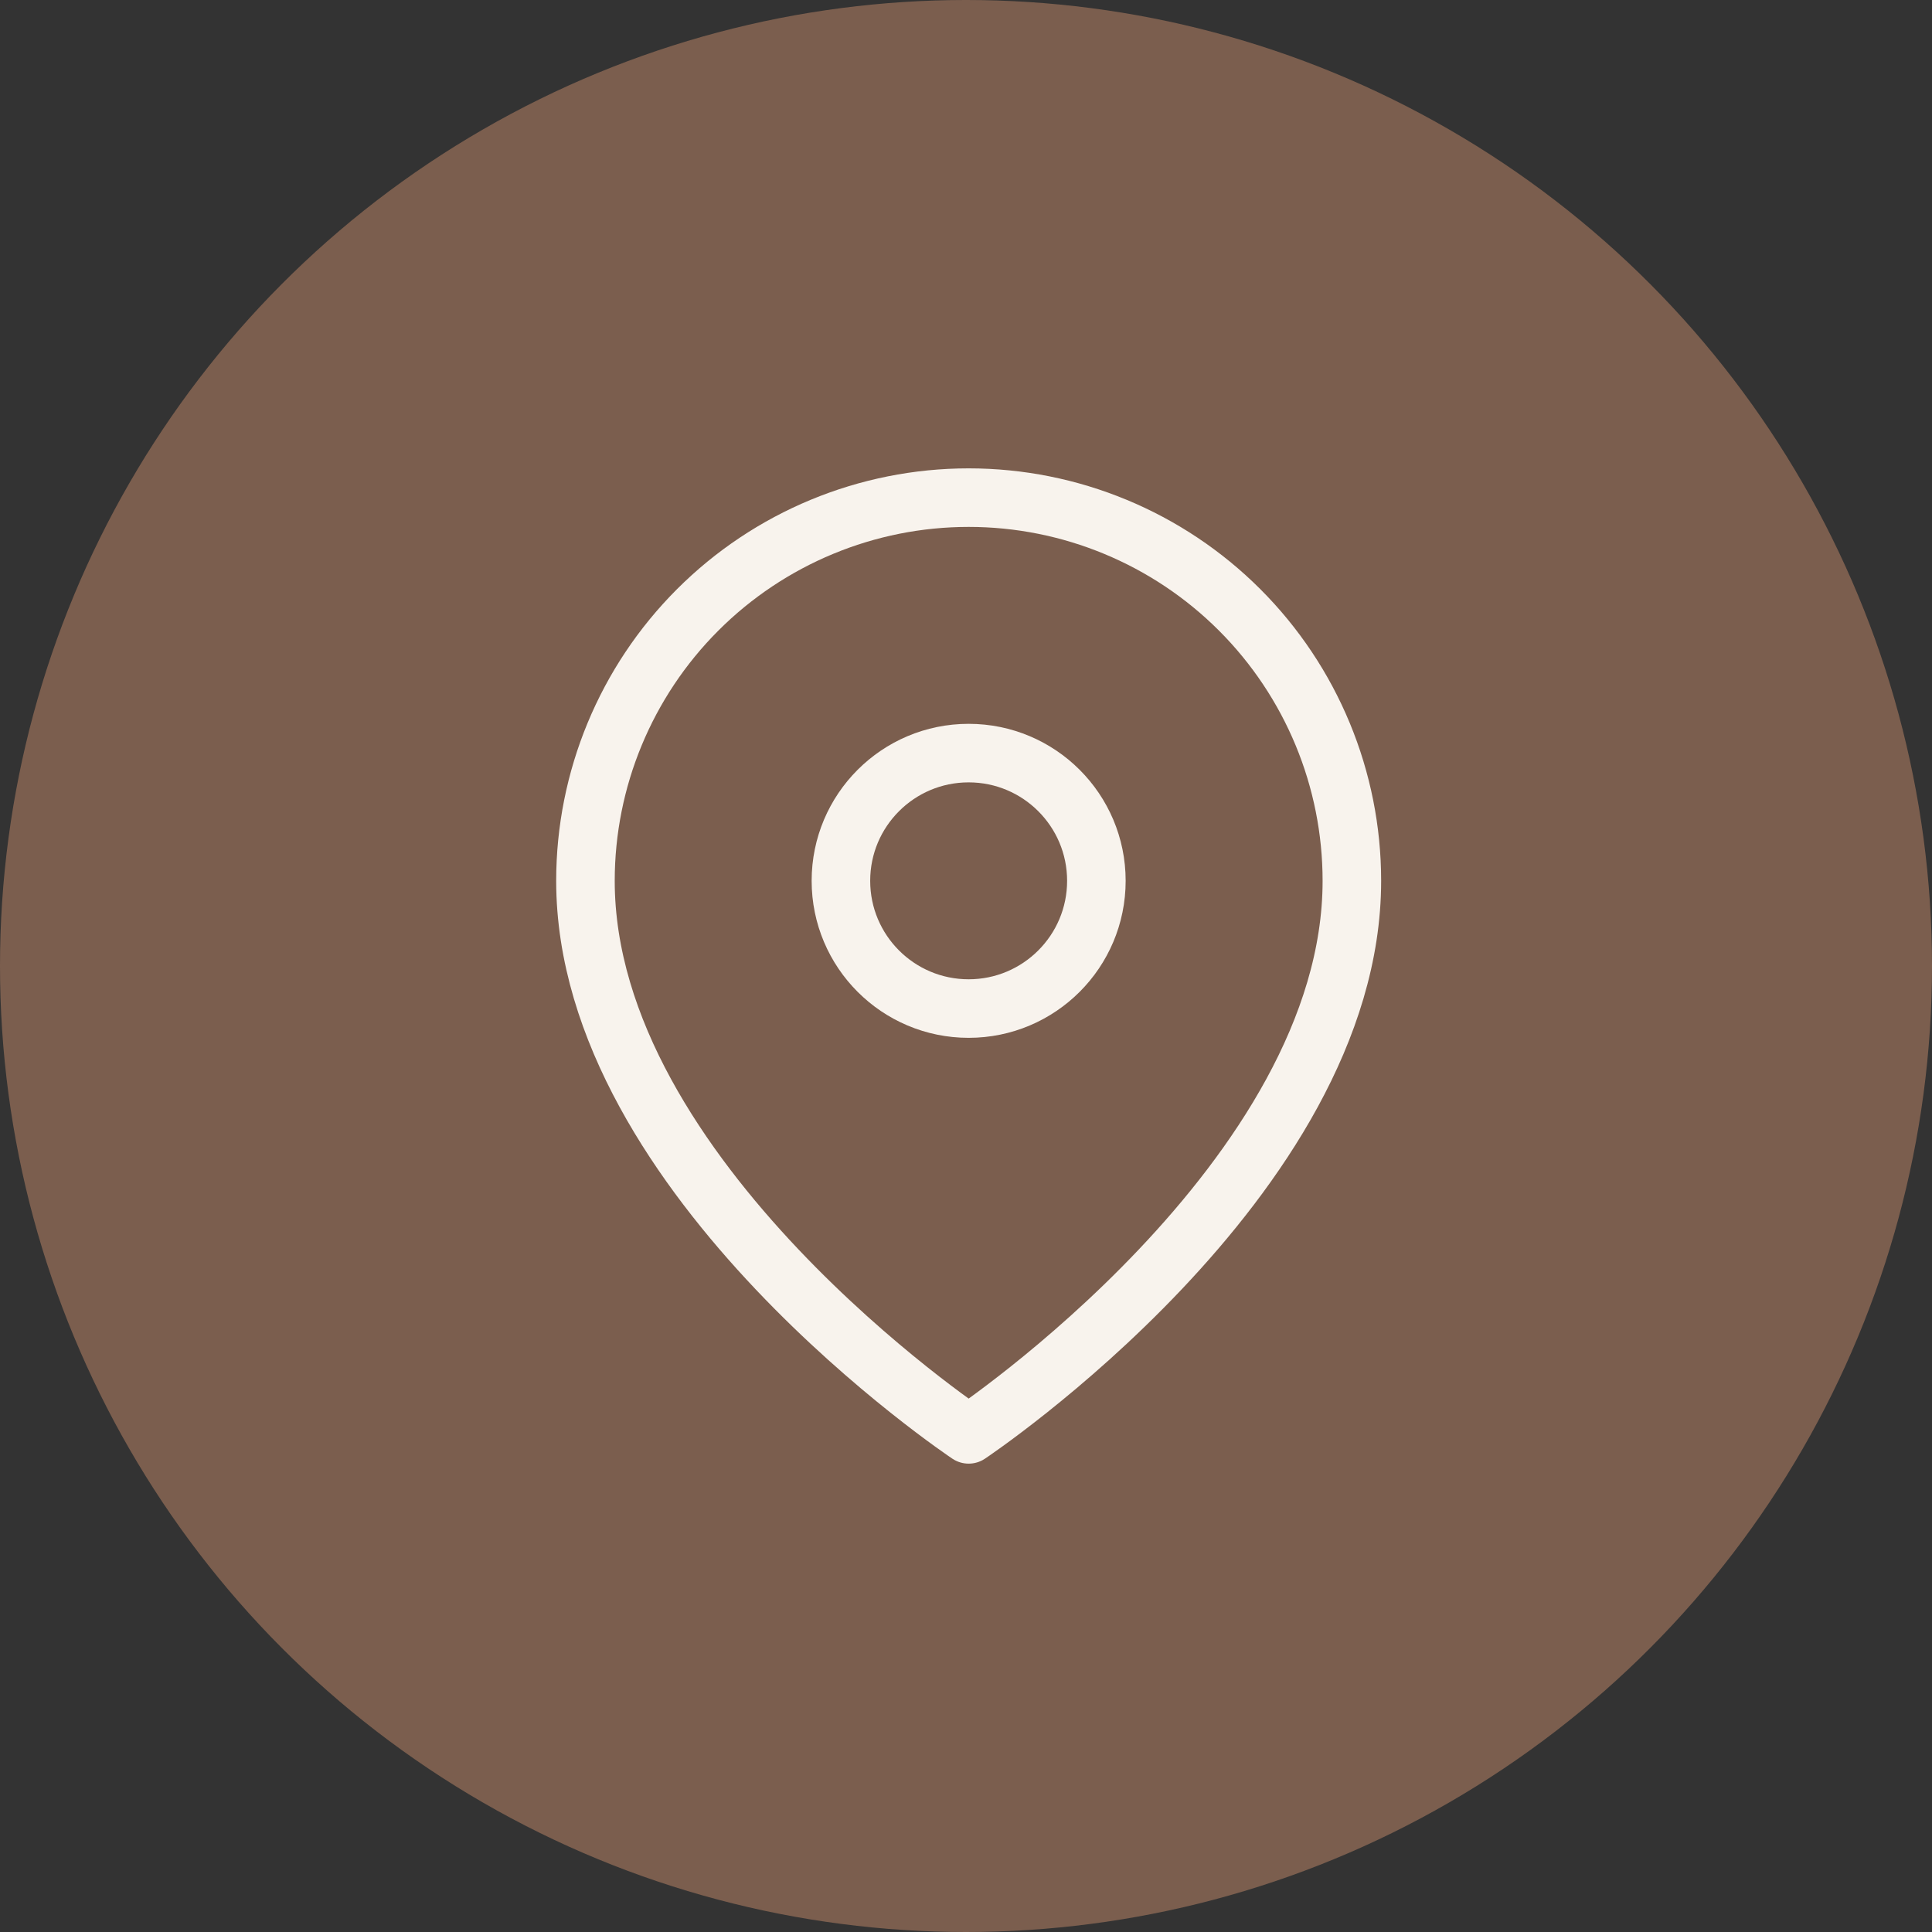
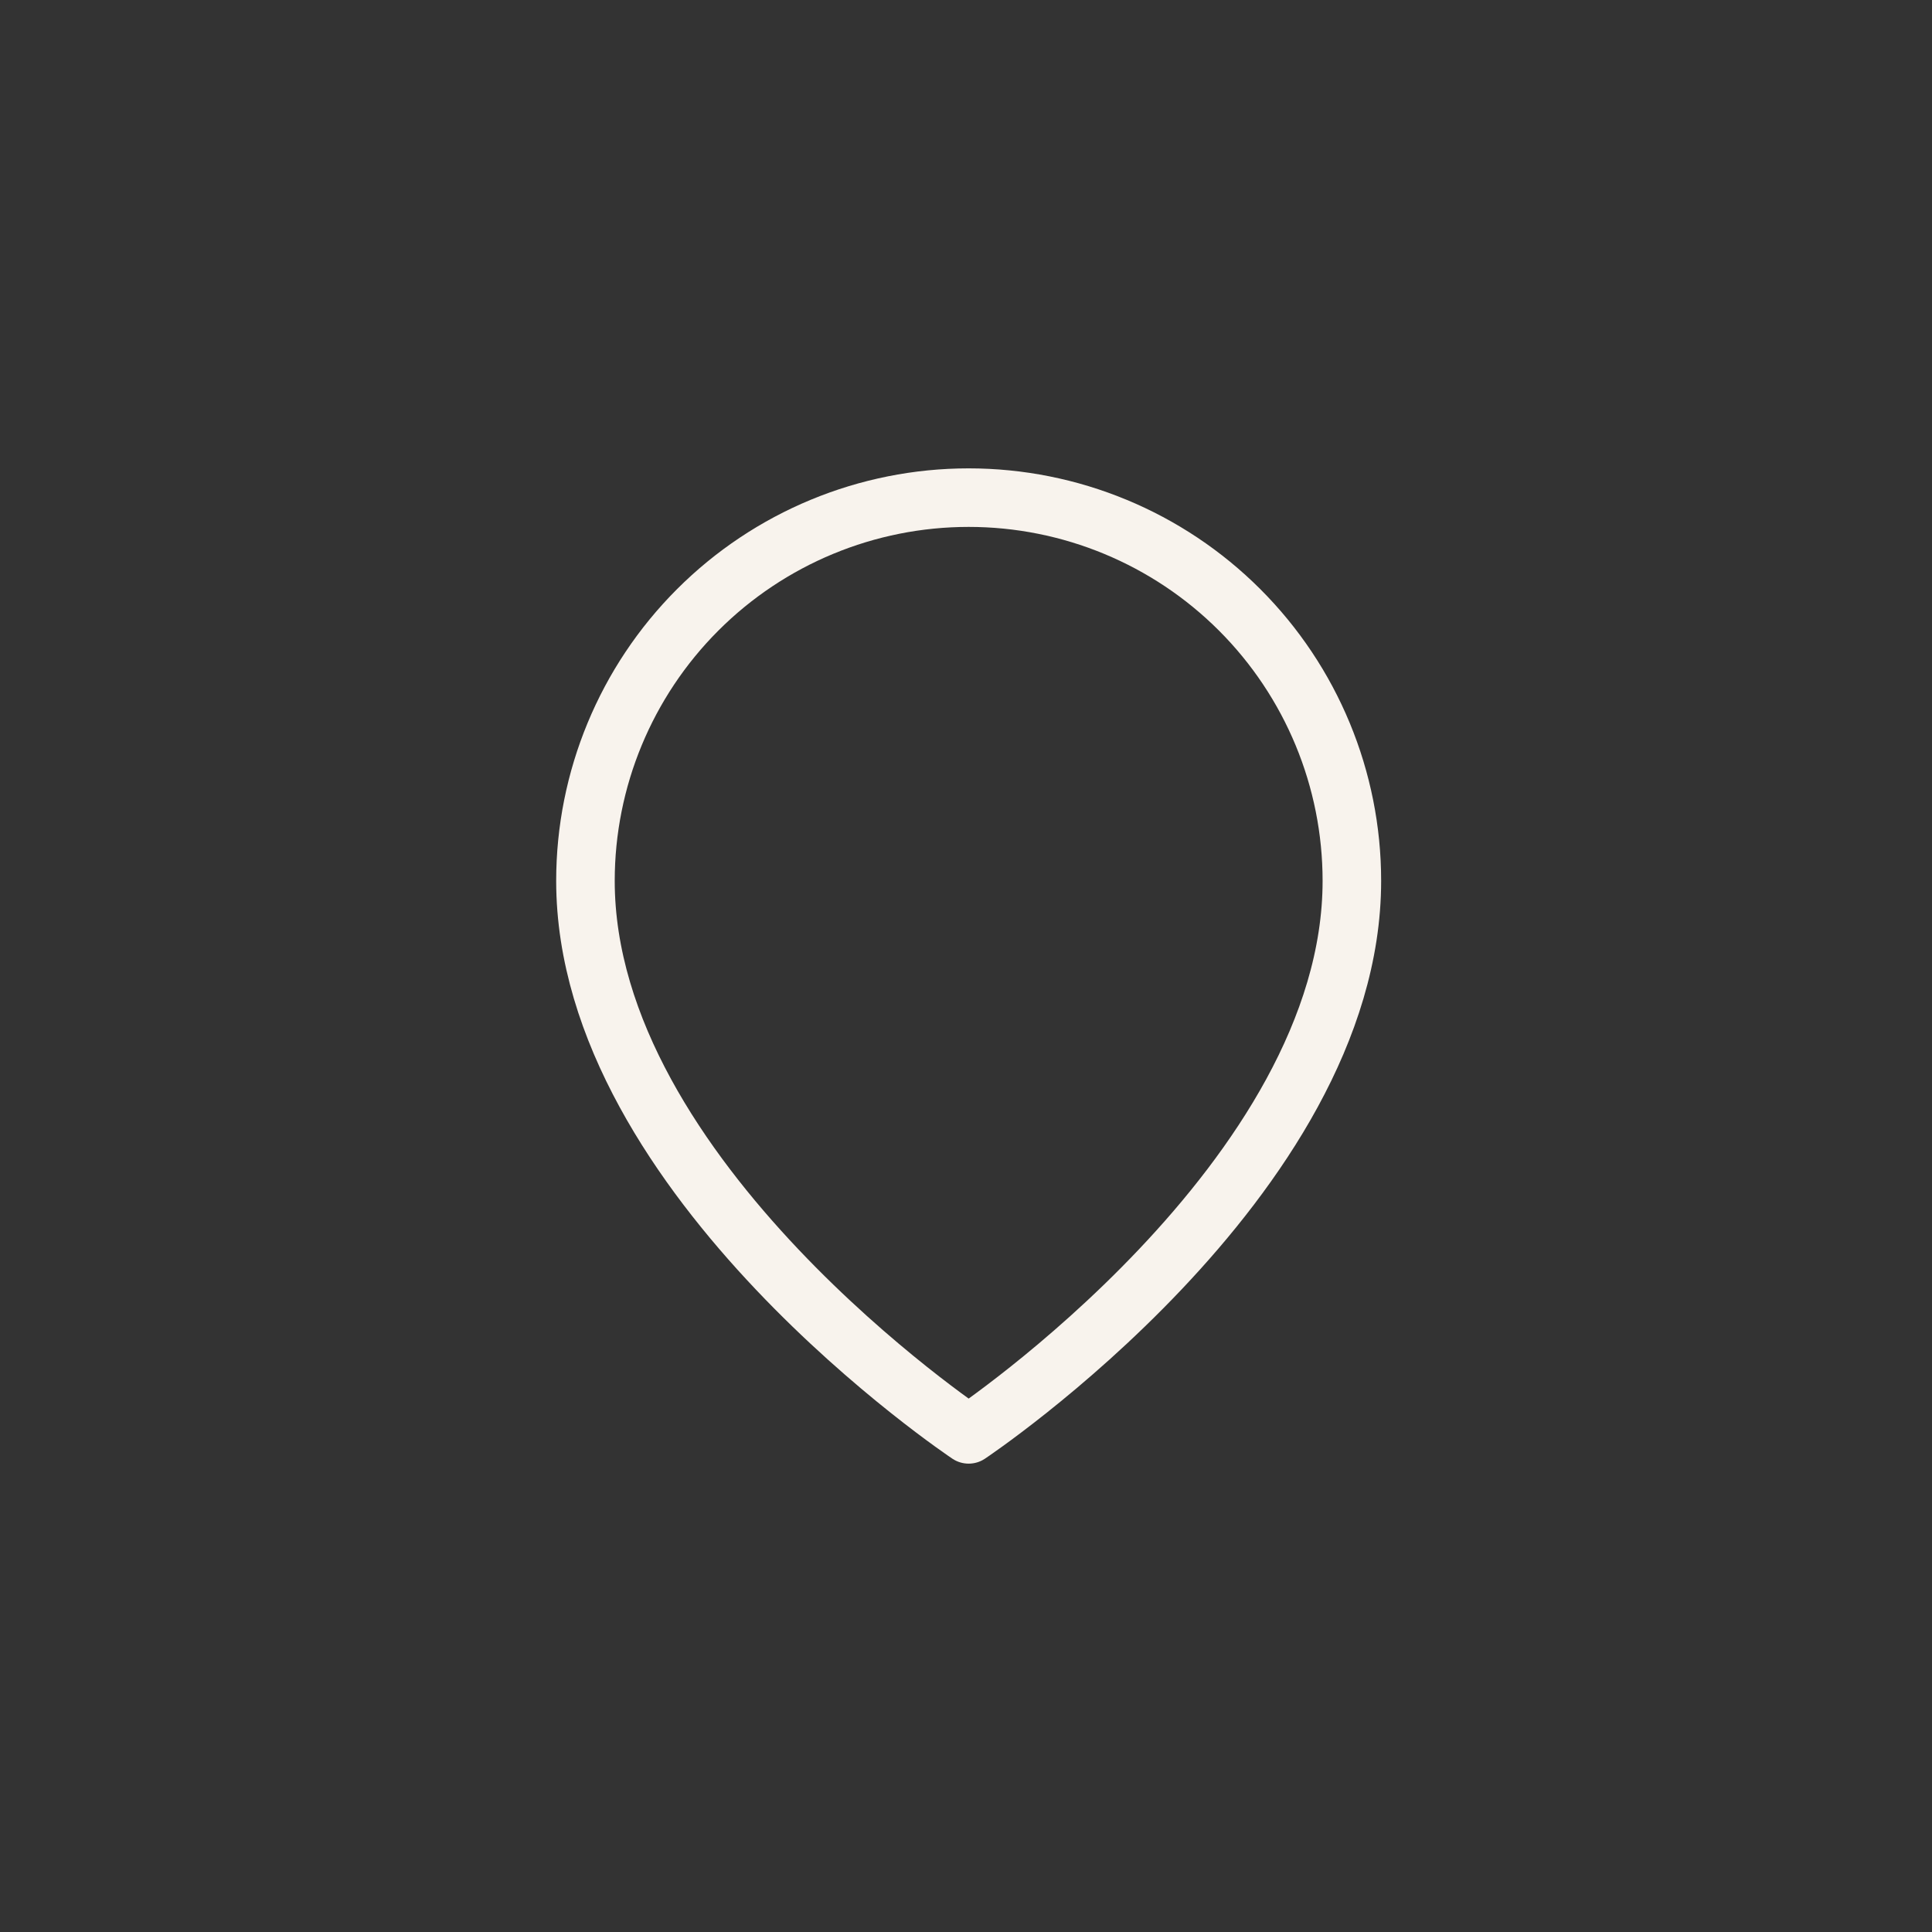
<svg xmlns="http://www.w3.org/2000/svg" width="66" height="66" viewBox="0 0 66 66" fill="none">
  <rect x="0" y="0" width="66" height="66" fill="#333333" stroke="none" />
-   <circle cx="33" cy="33" r="33" fill="#7B5E4E" />
  <path d="M46.182 30.091C46.182 40.273 33.091 49 33.091 49C33.091 49 20 40.273 20 30.091C20 26.619 21.379 23.289 23.834 20.834C26.289 18.379 29.619 17 33.091 17C36.563 17 39.893 18.379 42.348 20.834C44.803 23.289 46.182 26.619 46.182 30.091Z" stroke="#F8F3ED" stroke-width="2" stroke-linecap="round" stroke-linejoin="round" />
-   <path d="M33.09 34.454C35.5 34.454 37.454 32.5 37.454 30.09C37.454 27.68 35.5 25.727 33.09 25.727C30.68 25.727 28.727 27.68 28.727 30.09C28.727 32.5 30.68 34.454 33.09 34.454Z" stroke="#F8F3ED" stroke-width="2" stroke-linecap="round" stroke-linejoin="round" />
</svg>